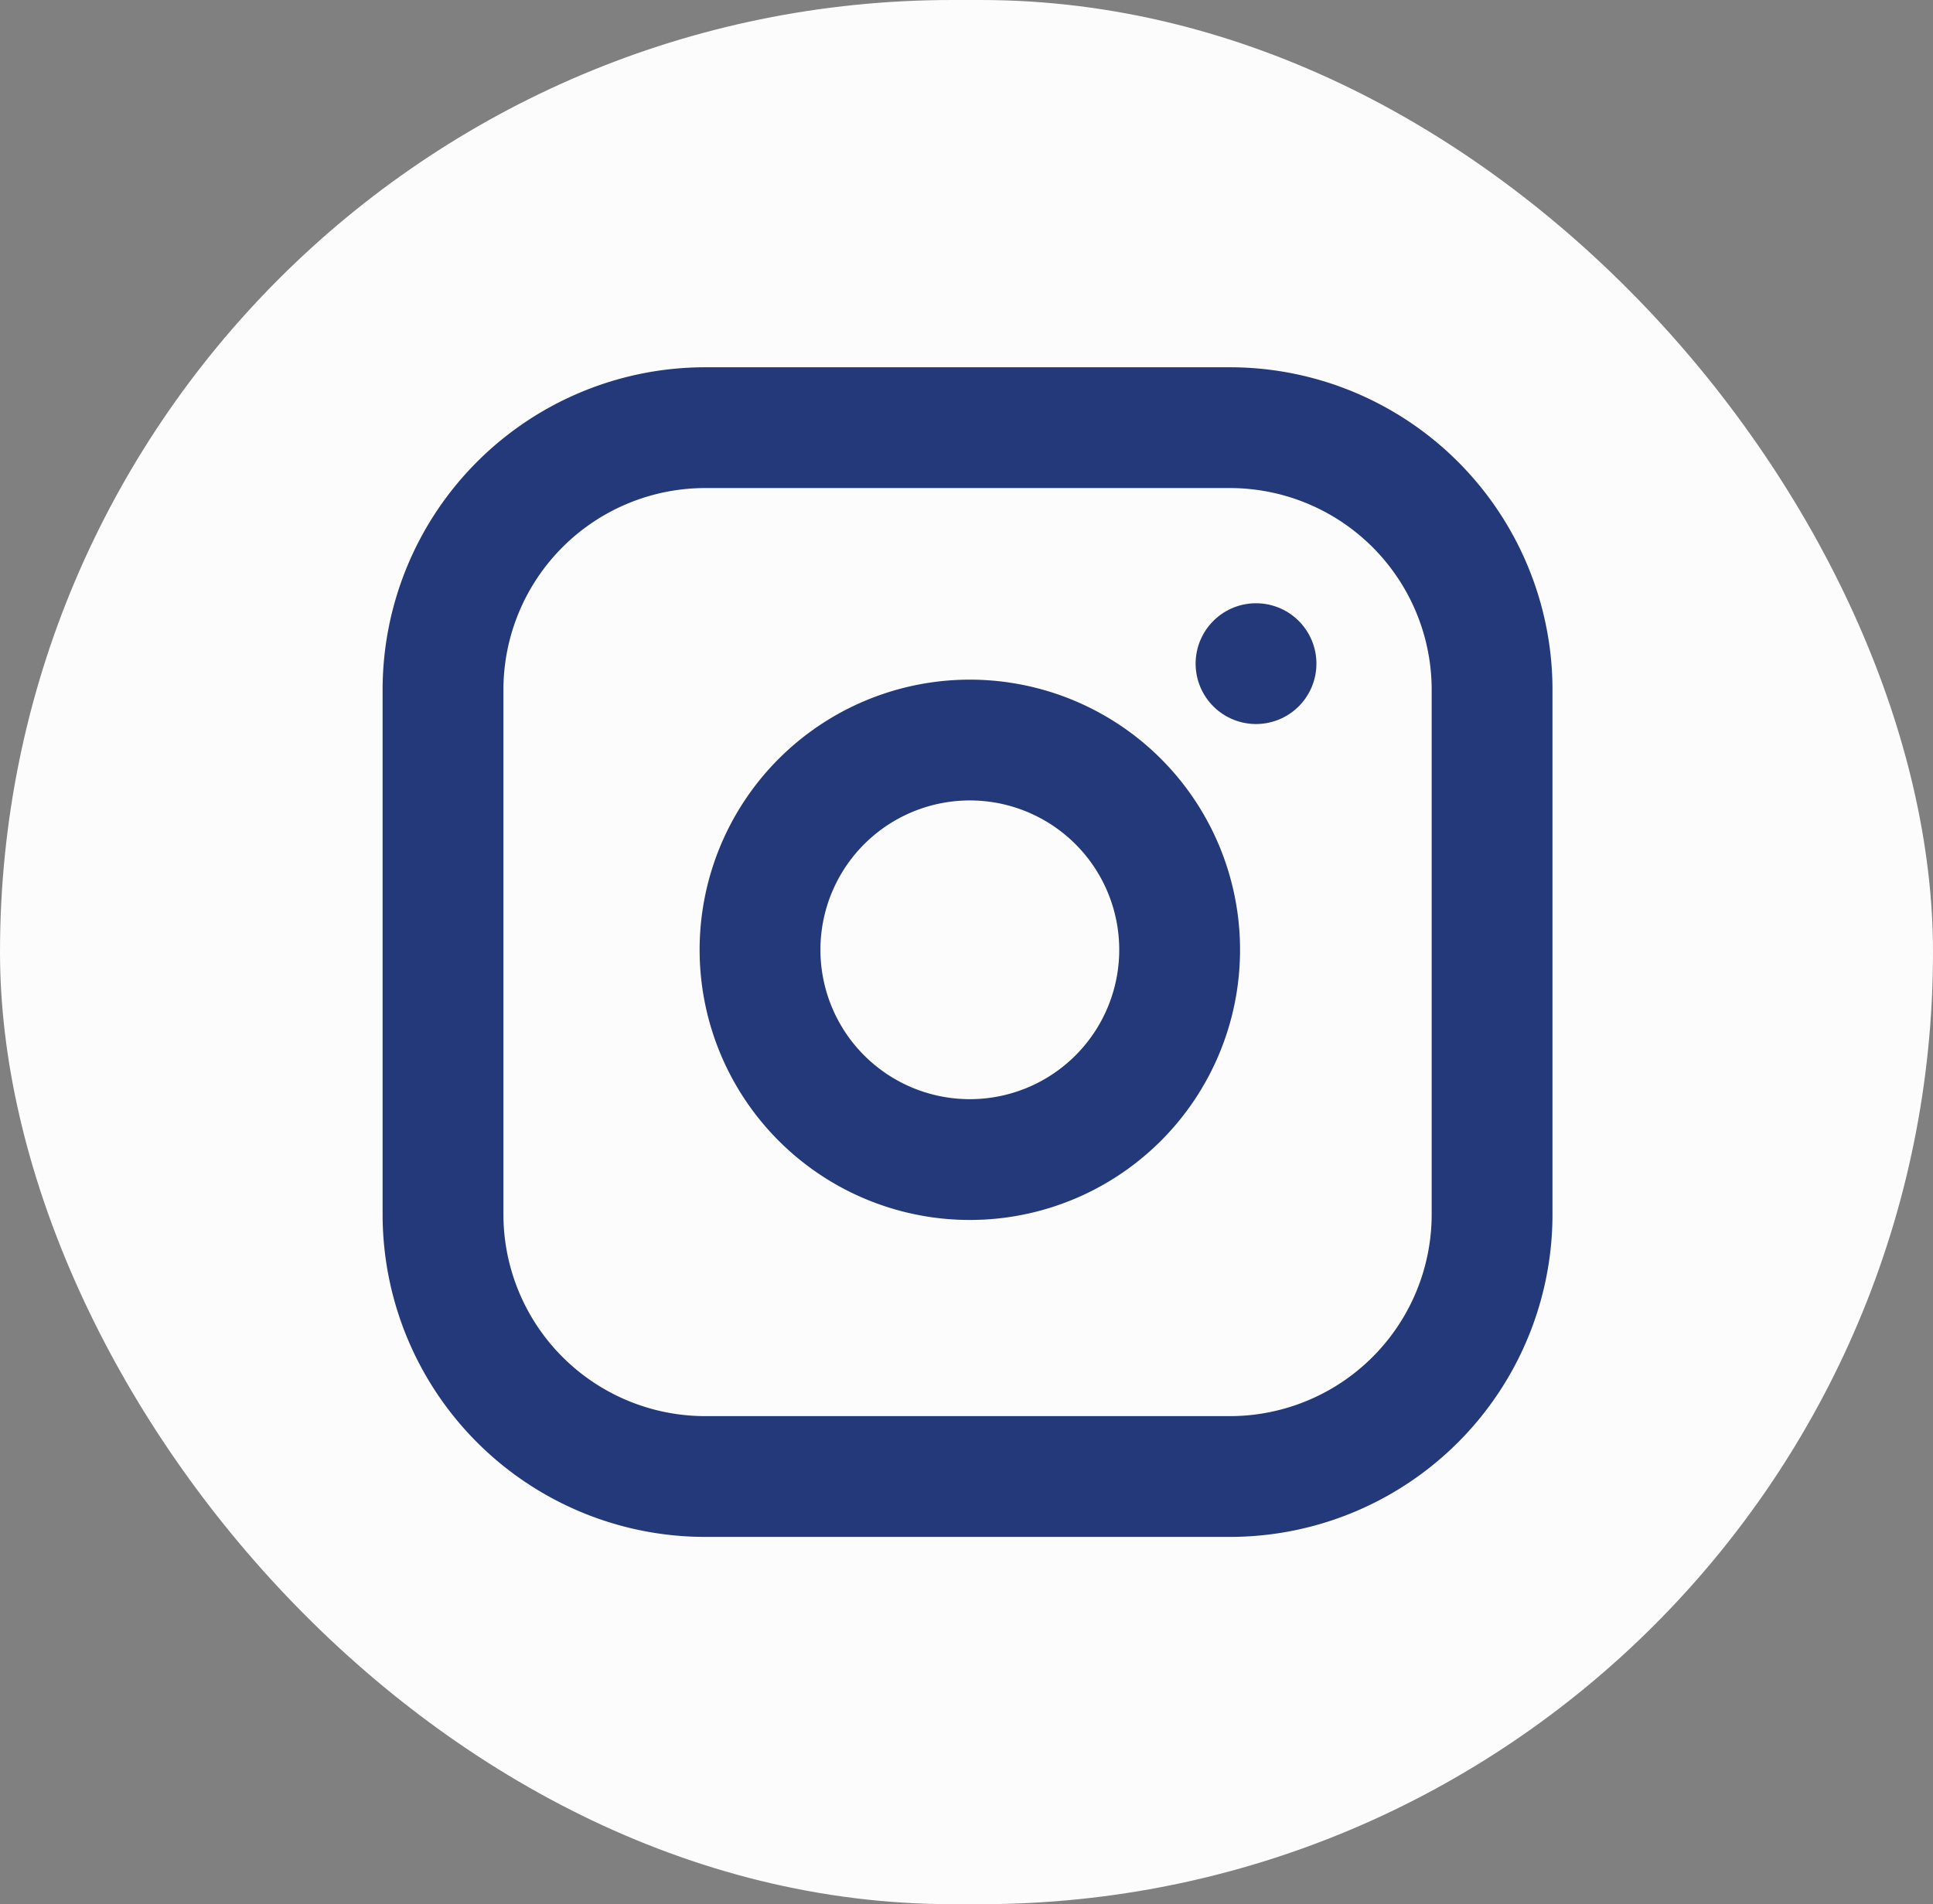
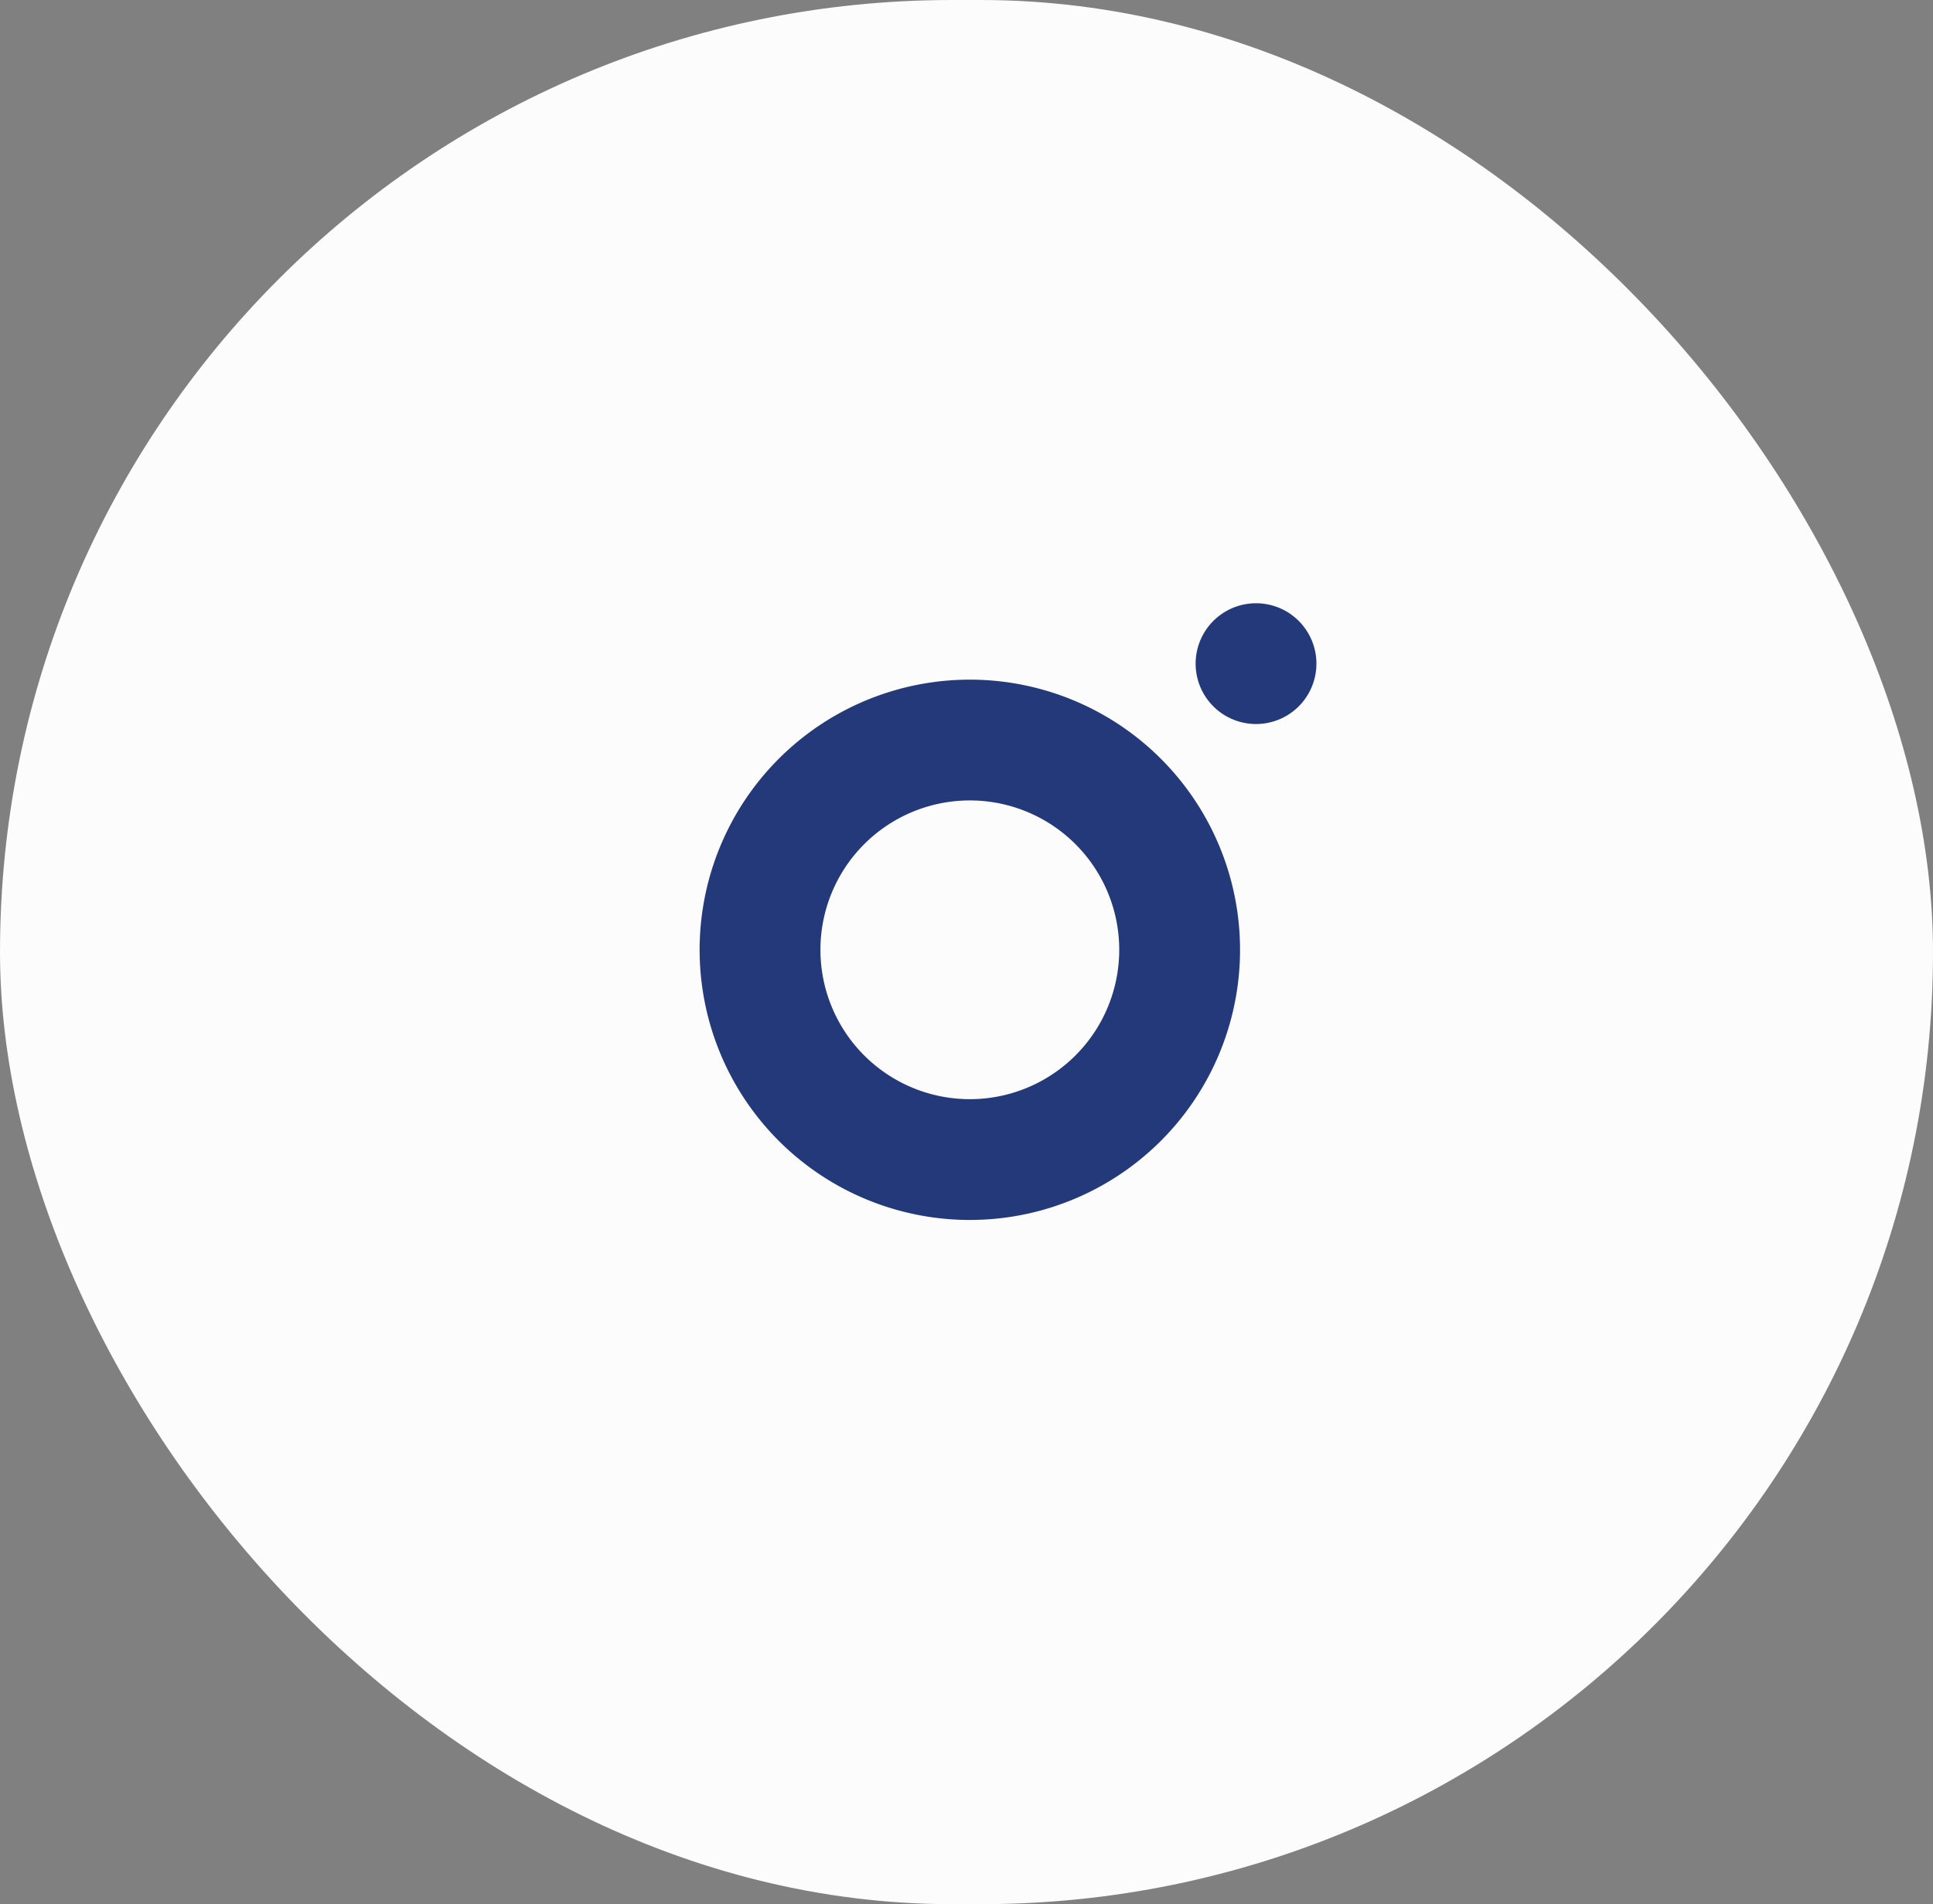
<svg xmlns="http://www.w3.org/2000/svg" width="48.001" height="47.295" viewBox="0 0 48.001 47.295">
  <rect x="0" y="0" width="48.001" height="47.295" fill="#808080" stroke="none" />
  <g id="Circle_Button_SIZE_MEDIUM_STATE_DEFAULT_STYLE_STYLE3_" data-name="Circle Button [SIZE=MEDIUM][STATE=DEFAULT][STYLE=STYLE3]" transform="translate(0.061)">
    <rect id="Area_SIZE:MEDIUM_STATE:DEFAULT_STYLE:STYLE3_" data-name="Area [SIZE:MEDIUM][STATE:DEFAULT][STYLE:STYLE3]" width="48.001" height="47.295" rx="23.647" transform="translate(-0.061 0)" fill="#fcfcfc" />
    <g id="Icon_feather-instagram" data-name="Icon feather-instagram" transform="translate(7.94 7.622)">
-       <path id="Tracé_7104" data-name="Tracé 7104" d="M9.513,3H22.538a6.513,6.513,0,0,1,6.513,6.513V22.538a6.513,6.513,0,0,1-6.513,6.513H9.513A6.513,6.513,0,0,1,3,22.538V9.513A6.513,6.513,0,0,1,9.513,3Z" fill="none" stroke="#233979" stroke-linecap="round" stroke-linejoin="round" stroke-width="3" />
      <path id="Tracé_7105" data-name="Tracé 7105" d="M22.429,16.381a5.21,5.21,0,1,1-4.39-4.39,5.21,5.21,0,0,1,4.39,4.39Z" transform="translate(-1.193 -1.176)" fill="none" stroke="#233979" stroke-linecap="round" stroke-linejoin="round" stroke-width="3" />
      <path id="Tracé_7106" data-name="Tracé 7106" d="M26.25,9.75h0" transform="translate(-3.061 -0.889)" fill="none" stroke="#233979" stroke-linecap="round" stroke-linejoin="round" stroke-width="3" />
    </g>
  </g>
</svg>